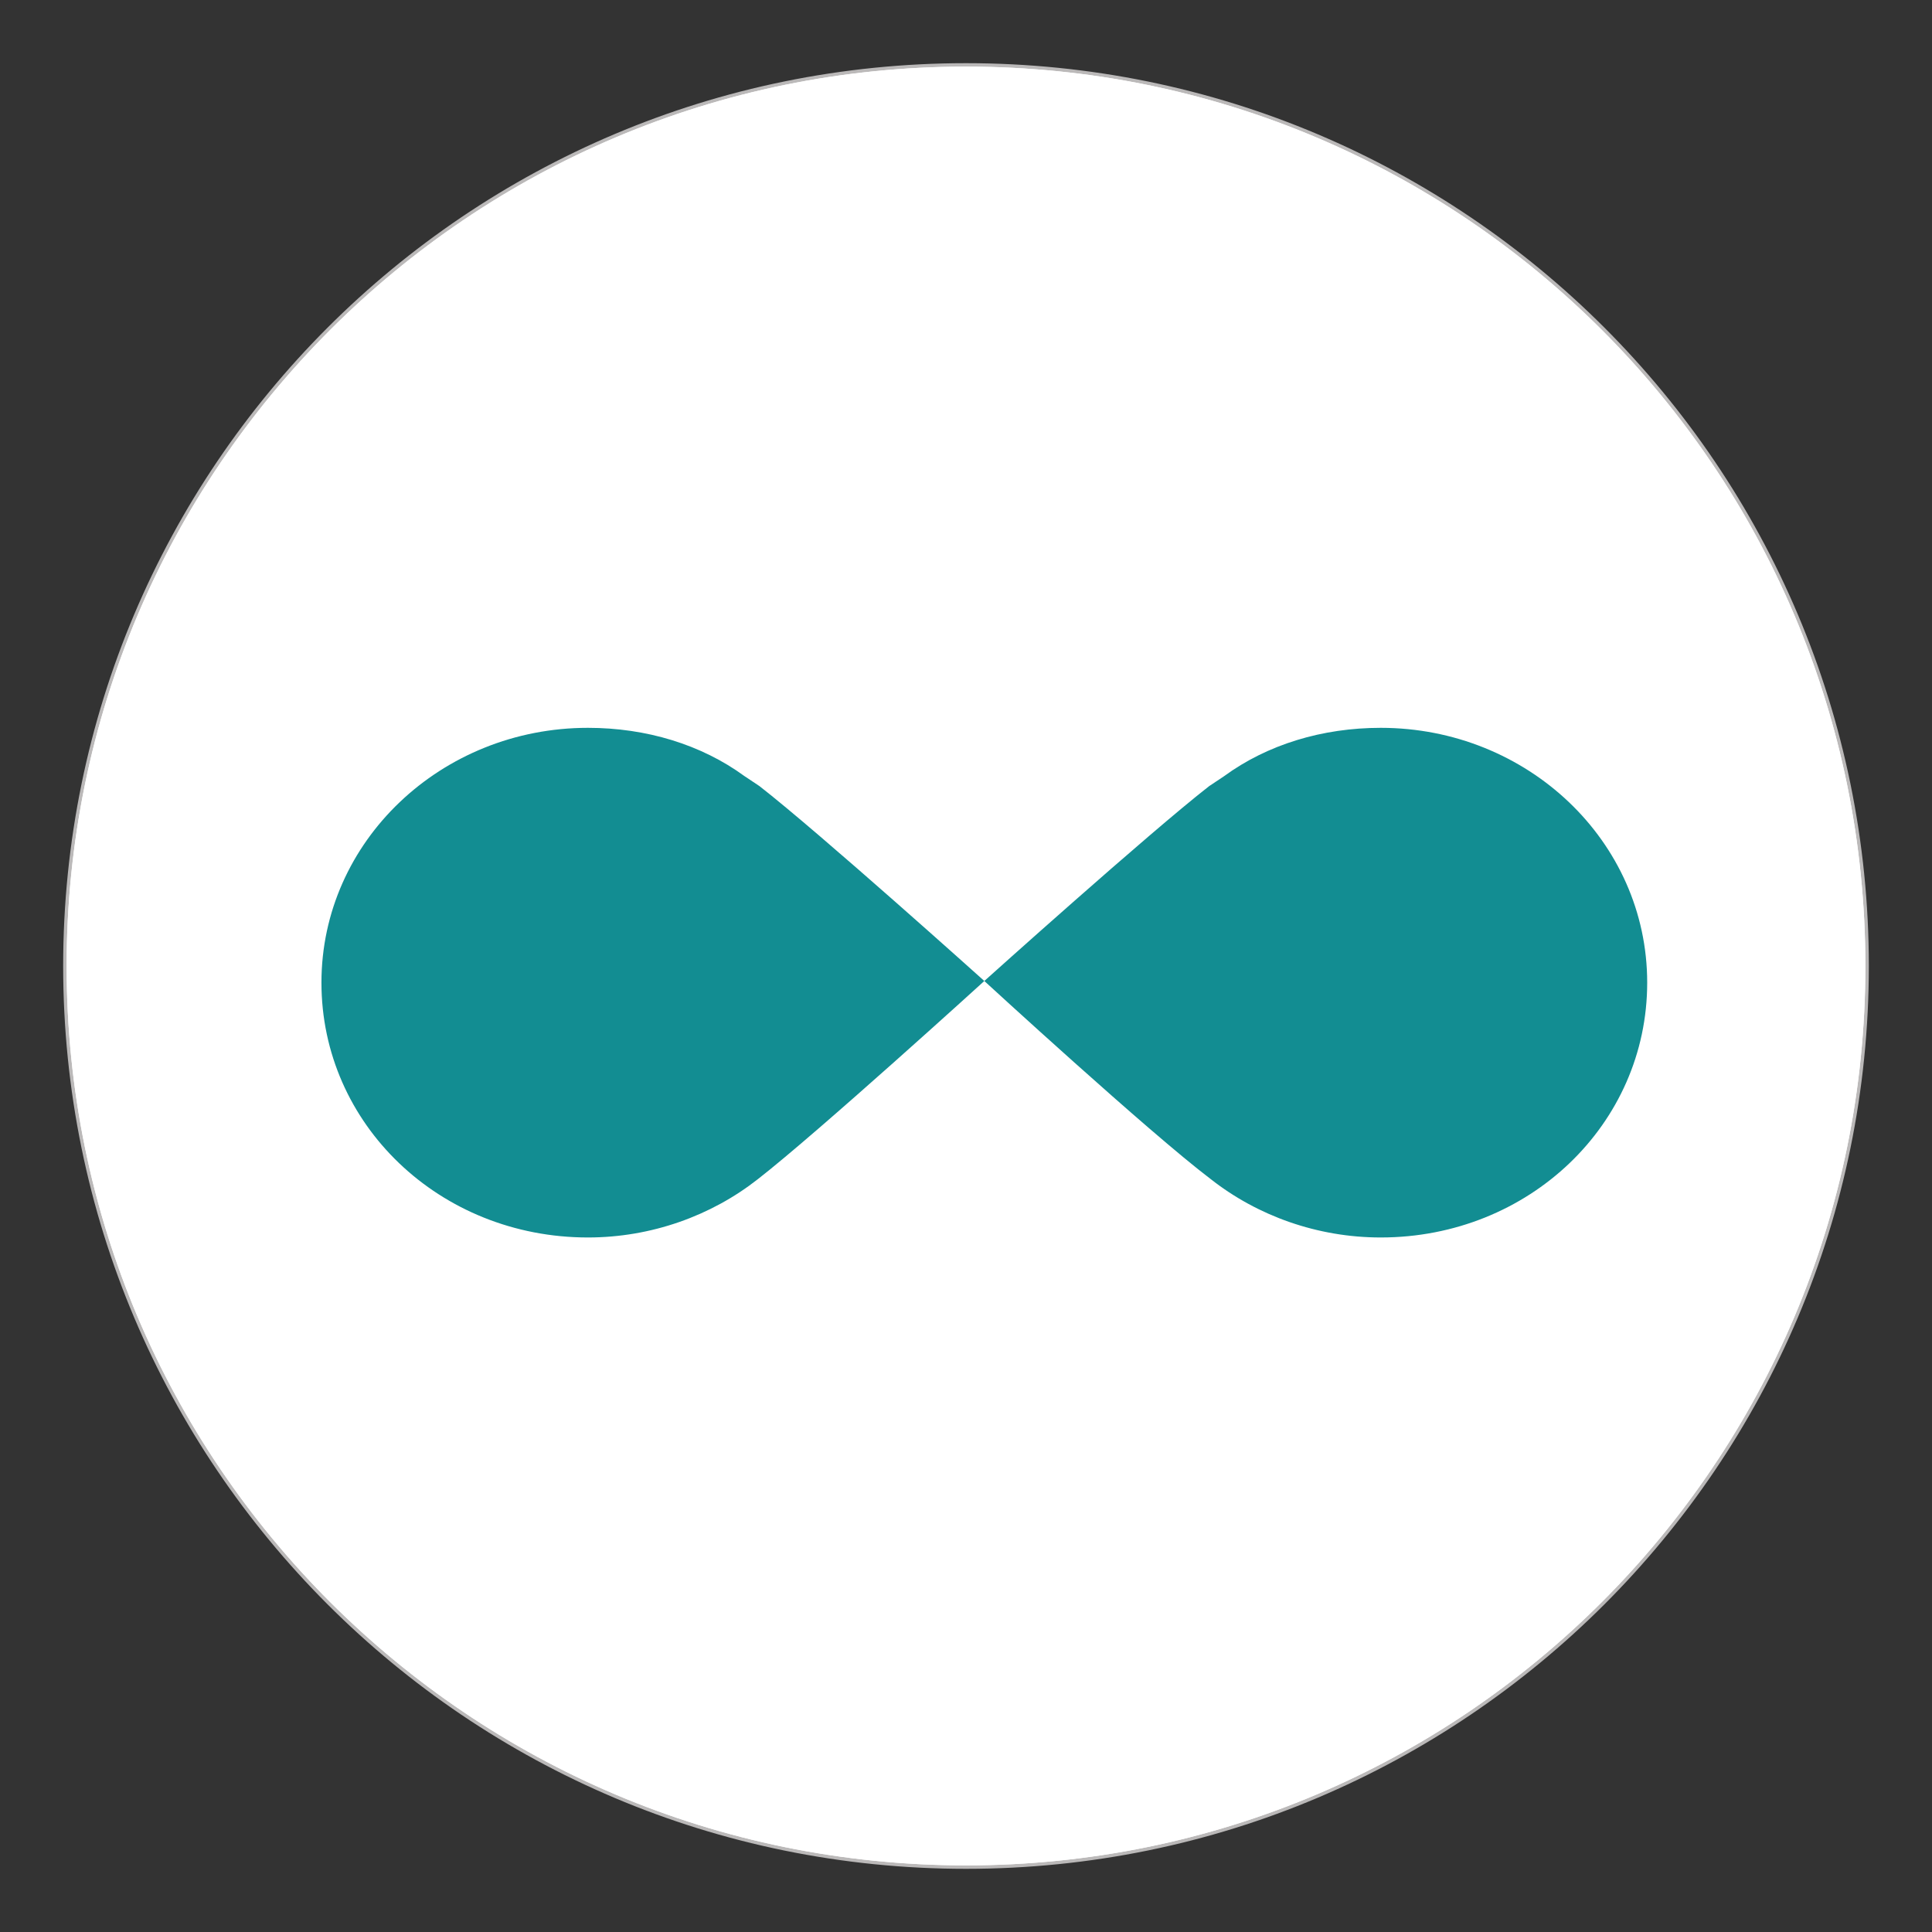
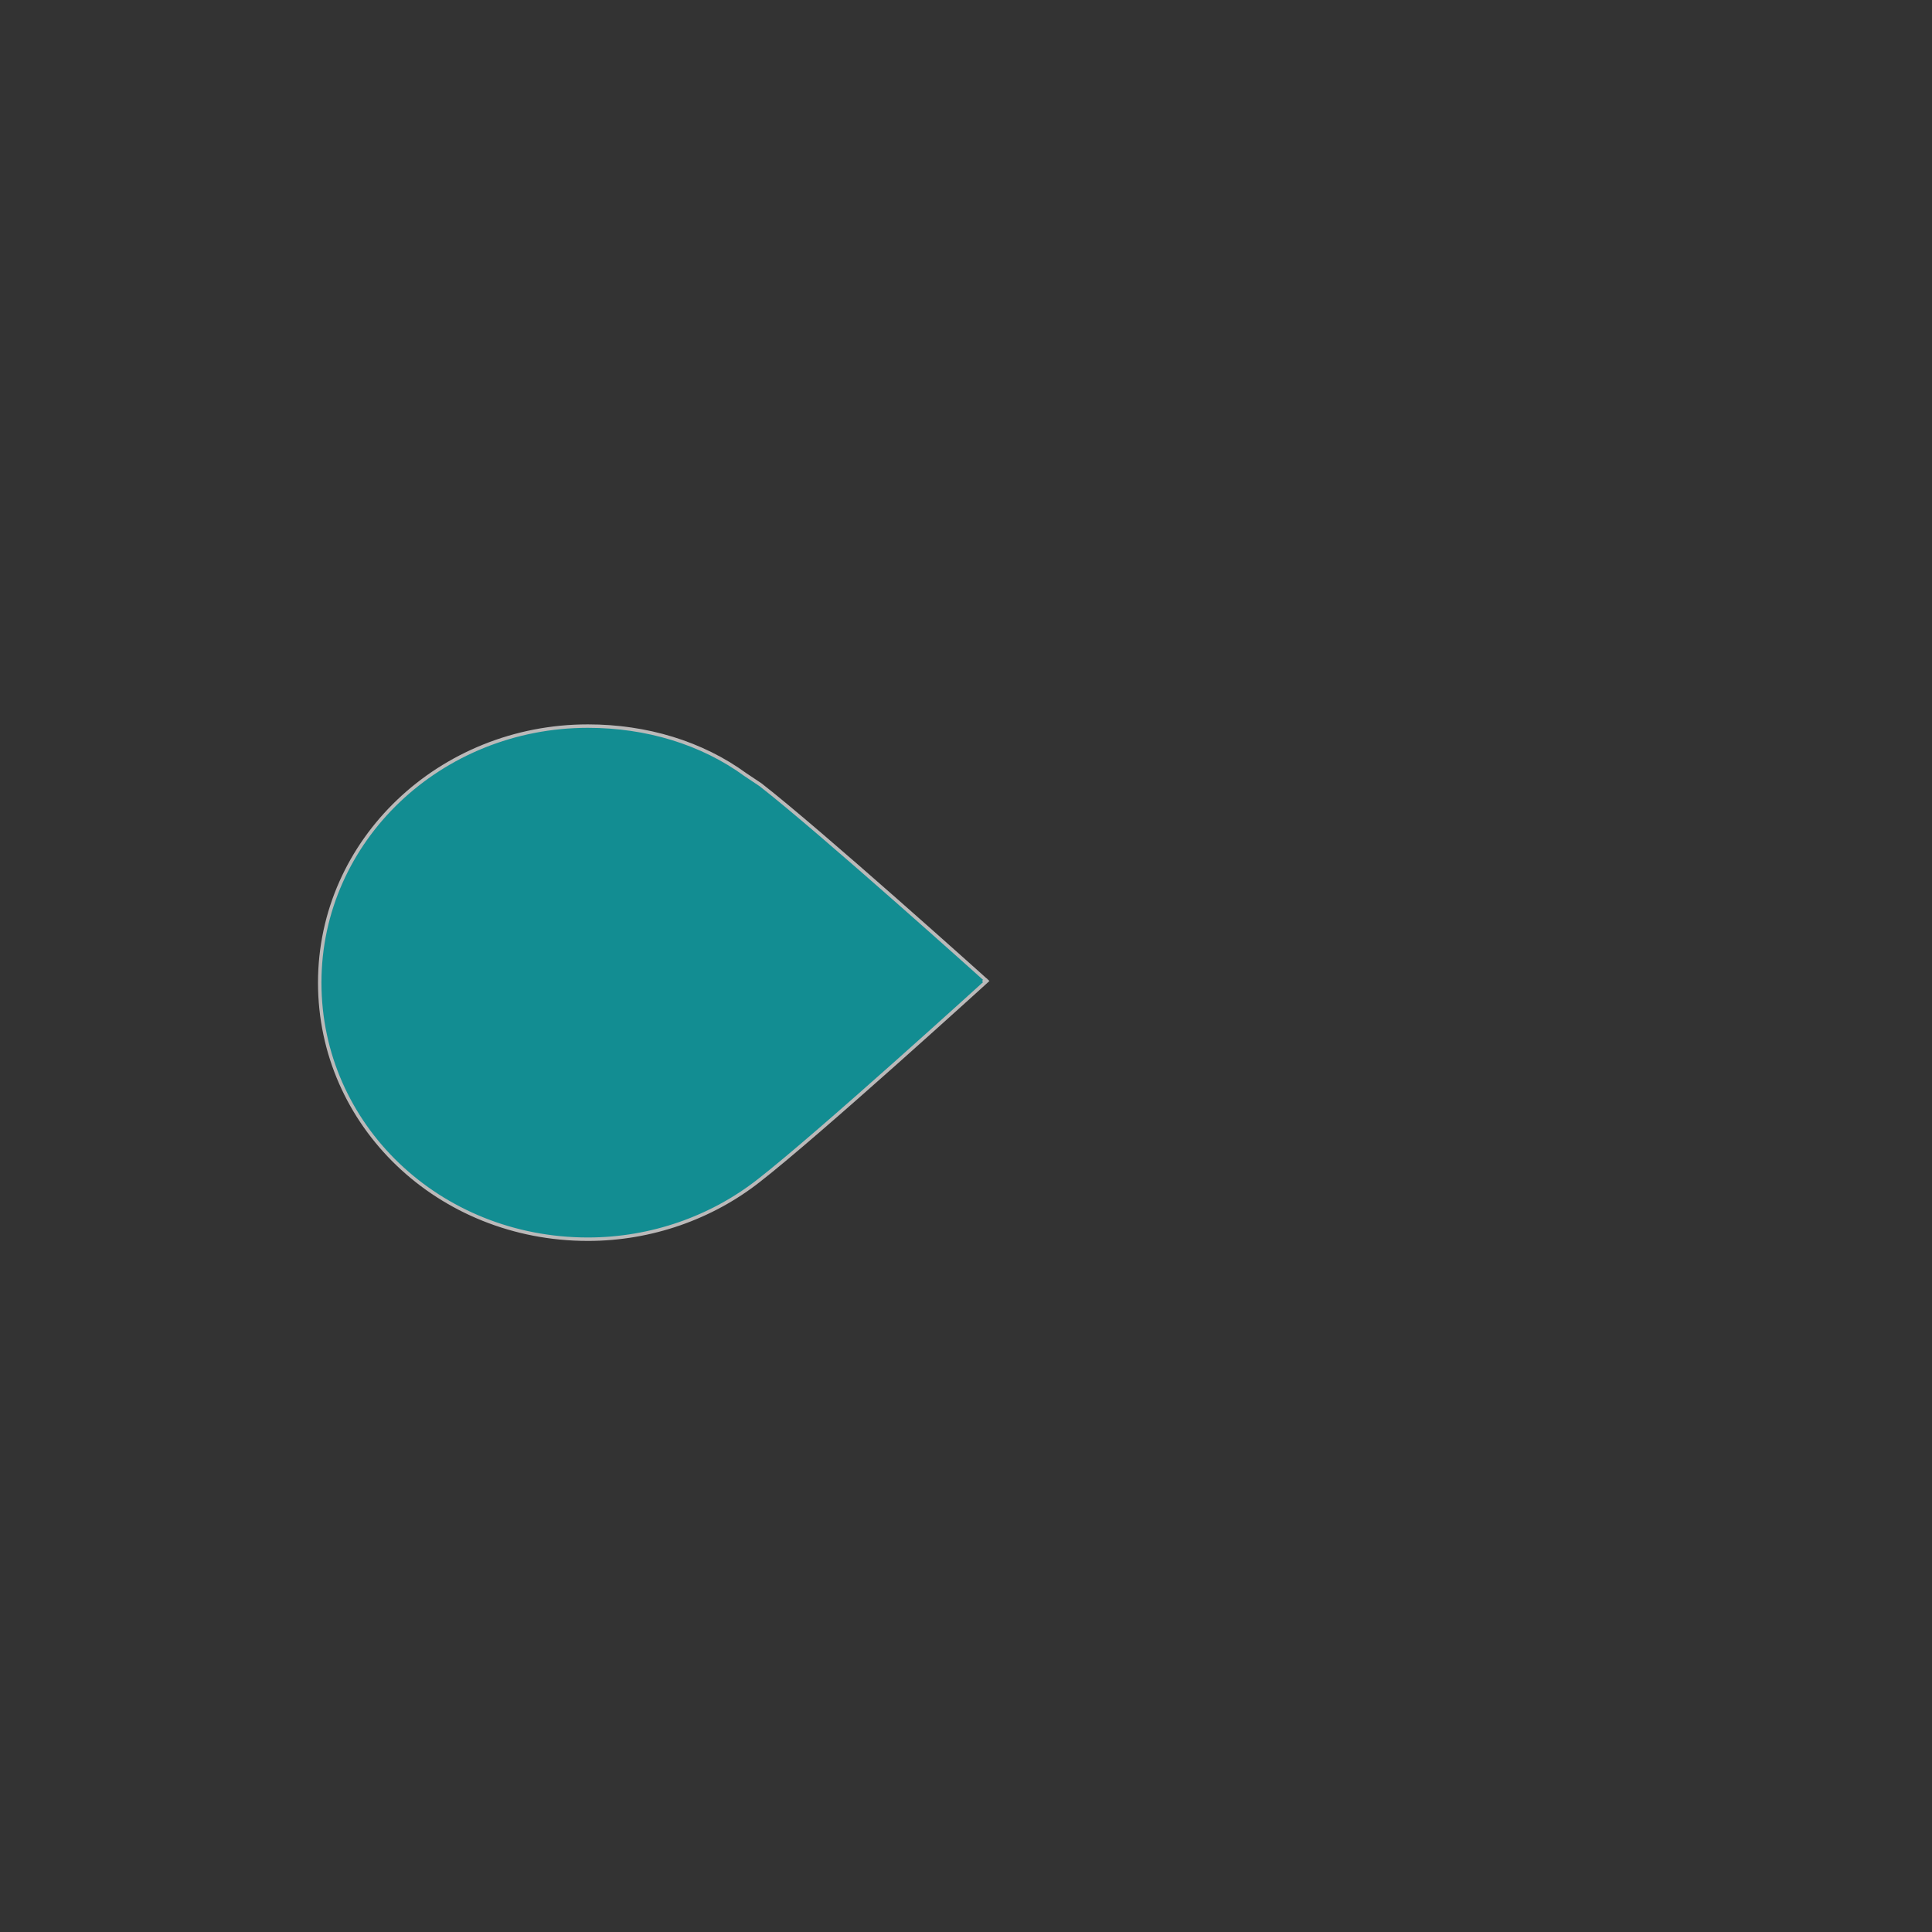
<svg xmlns="http://www.w3.org/2000/svg" width="1120" height="1120" viewBox="0 0 1120 1120" fill="none">
  <rect x="0" y="0" width="1120" height="1120" fill="#333333" stroke="none" />
-   <path d="M560 1082.38C848.502 1082.38 1082.38 848.502 1082.38 560C1082.38 271.498 848.502 37.621 560 37.621C271.498 37.621 37.621 271.498 37.621 560C37.621 848.502 271.498 1082.38 560 1082.38Z" fill="white" stroke="#BBB9B9" stroke-width="2" stroke-miterlimit="10" />
  <path d="M570.622 568.688L571.295 569.428L572.112 568.684L571.29 567.945L570.622 568.688ZM570.622 568.688C571.29 567.945 571.29 567.944 571.289 567.944L571.286 567.941L571.273 567.929L571.221 567.882L571.015 567.697L570.208 566.972C569.499 566.336 568.455 565.4 567.114 564.198C564.432 561.795 560.562 558.333 555.809 554.093C546.303 545.614 533.267 534.026 519.144 521.593C490.909 496.736 458.299 468.473 440.891 454.933L440.862 454.911L440.831 454.891L436.487 451.994L432.16 449.109C406.868 430.634 374.801 420.93 340.828 420.93C255.357 420.93 185.346 486.987 185.346 569.654C185.346 652.316 254.387 718.378 340.828 718.378C377.743 718.378 412.717 705.751 439.925 684.374C457.336 670.833 490.19 642.085 518.666 616.746C532.909 604.071 546.066 592.242 555.662 583.582C560.46 579.251 564.368 575.713 567.077 573.257C568.431 572.029 569.485 571.072 570.201 570.422L571.016 569.681L571.224 569.492L571.277 569.444L571.29 569.432L571.293 569.429C571.294 569.428 571.295 569.428 570.622 568.688Z" fill="#128D92" stroke="#BBB9B9" stroke-width="2" stroke-miterlimit="10" />
-   <path d="M570.621 568.688L569.953 567.945L569.134 568.68L569.944 569.425L570.621 568.688ZM570.621 568.688C569.953 567.945 569.953 567.944 569.954 567.944L569.957 567.941L569.97 567.929L570.022 567.882L570.228 567.697L571.035 566.972C571.744 566.336 572.788 565.4 574.129 564.198C576.811 561.795 580.681 558.333 585.434 554.093C594.939 545.614 607.975 534.026 622.098 521.593C650.334 496.736 682.944 468.473 700.352 454.933L700.381 454.911L700.411 454.891L704.756 451.994L709.083 449.11C734.374 430.634 766.442 420.93 800.414 420.93C885.886 420.93 955.897 486.987 955.897 569.654C955.897 652.316 886.855 718.378 800.414 718.378C763.501 718.378 728.529 705.752 701.321 684.377C683.419 670.828 650.564 642.079 622.213 616.744C608.03 604.069 594.963 592.24 585.442 583.579C580.681 579.248 576.807 575.71 574.123 573.254C572.781 572.026 571.736 571.069 571.027 570.419C570.673 570.093 570.402 569.845 570.22 569.678L570.014 569.489L569.962 569.441L569.949 569.429L569.945 569.426C569.945 569.425 569.944 569.425 570.621 568.688Z" fill="#128D92" stroke="#BBB9B9" stroke-width="2" stroke-miterlimit="10" />
-   <path d="M560 1081.38C847.95 1081.38 1081.38 847.95 1081.38 560C1081.38 272.051 847.95 38.621 560 38.621C272.051 38.621 38.621 272.051 38.621 560C38.621 847.95 272.051 1081.38 560 1081.38Z" fill="white" />
-   <path d="M570.622 568.688C570.622 568.688 475.035 482.757 440.277 455.723C437.38 453.792 434.484 451.861 431.587 449.93C406.484 431.585 374.622 421.93 340.828 421.93C255.863 421.93 186.346 487.585 186.346 569.654C186.346 651.723 254.897 717.378 340.828 717.378C377.518 717.378 412.277 704.826 439.311 683.585C474.07 656.55 570.622 568.688 570.622 568.688Z" fill="#128D92" />
-   <path d="M570.621 568.688C570.621 568.688 666.207 482.757 700.966 455.723C703.862 453.792 706.759 451.861 709.656 449.93C734.759 431.585 766.621 421.93 800.414 421.93C885.38 421.93 954.897 487.585 954.897 569.654C954.897 651.723 886.345 717.378 800.414 717.378C763.725 717.378 728.966 704.826 701.931 683.585C666.207 656.55 570.621 568.688 570.621 568.688Z" fill="#128D92" />
</svg>